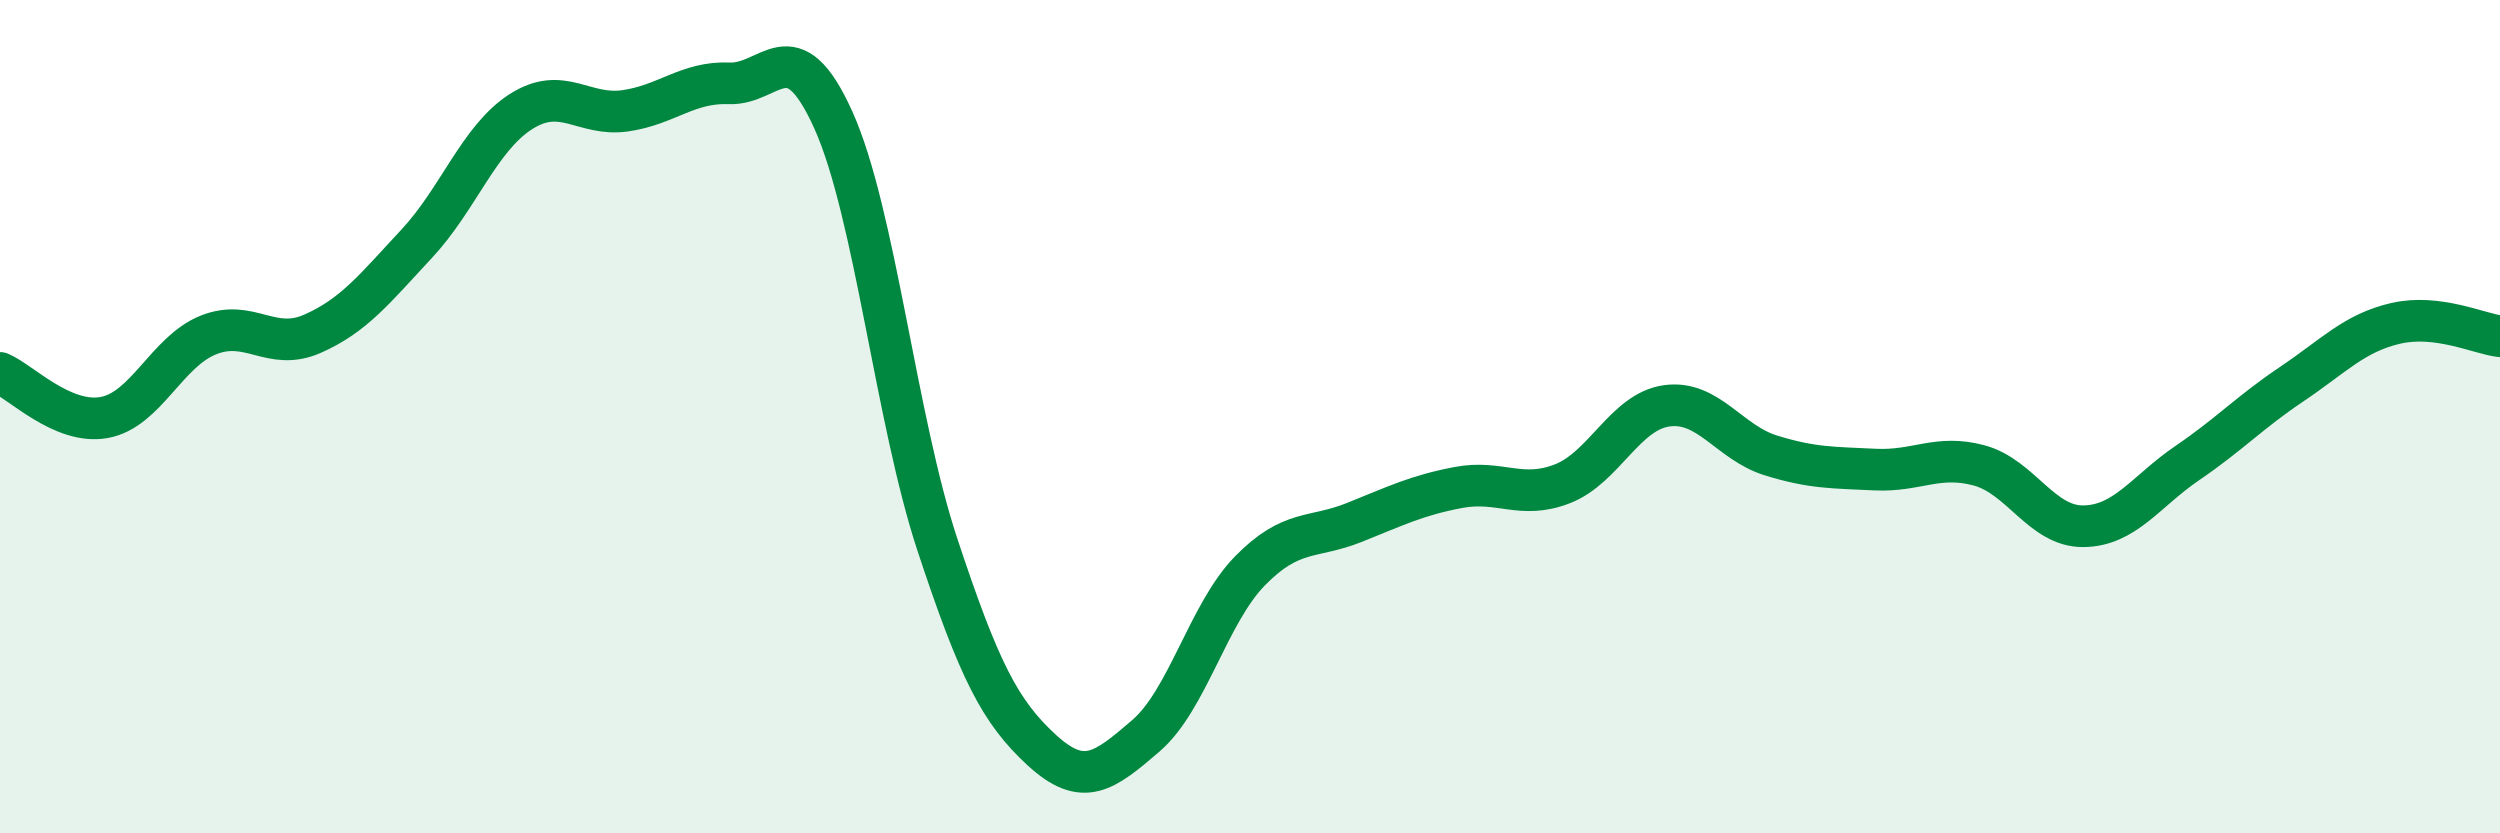
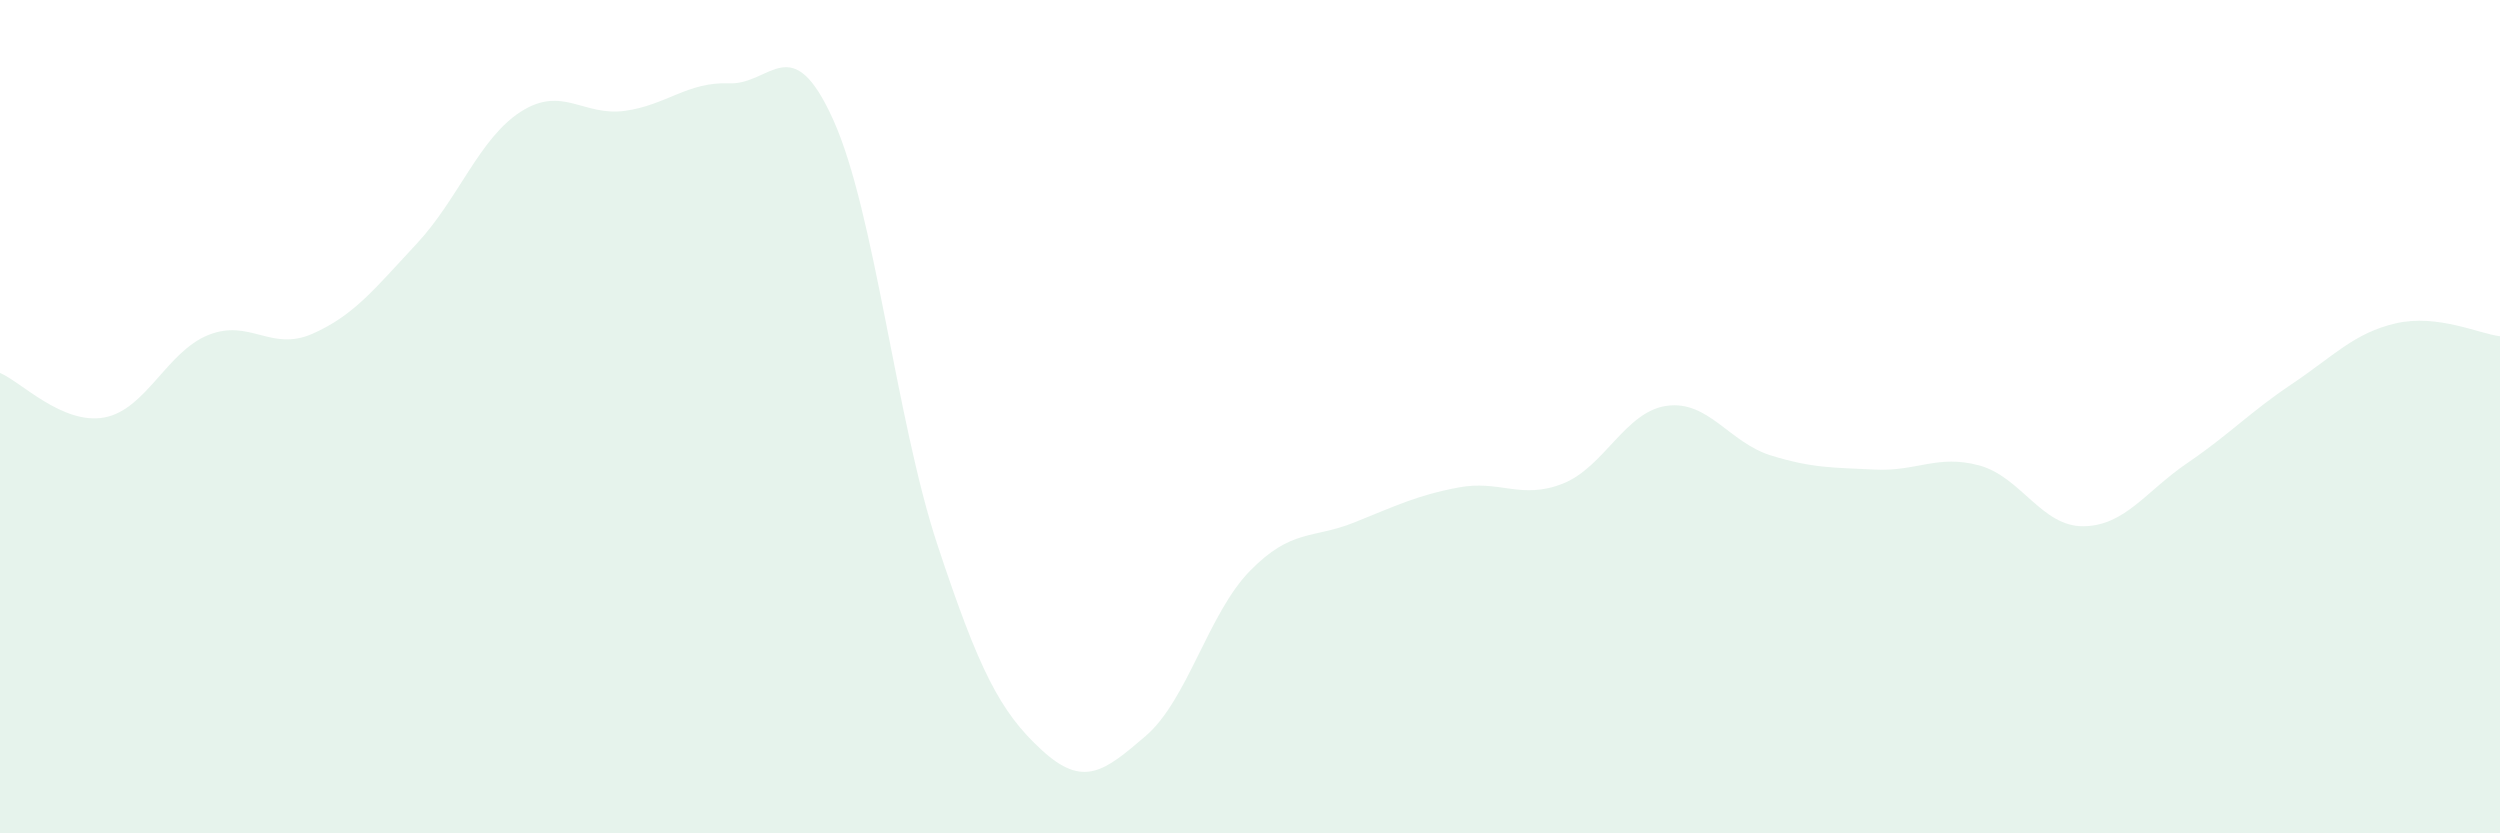
<svg xmlns="http://www.w3.org/2000/svg" width="60" height="20" viewBox="0 0 60 20">
  <path d="M 0,8.95 C 0.5,9.16 1.5,10.2 2.5,10.02 C 3.5,9.84 4,8.44 5,8.04 C 6,7.64 6.5,8.45 7.5,8.01 C 8.5,7.57 9,6.92 10,5.85 C 11,4.78 11.5,3.32 12.5,2.68 C 13.5,2.04 14,2.8 15,2.66 C 16,2.52 16.5,1.96 17.5,2 C 18.5,2.04 19,0.66 20,2.88 C 21,5.1 21.5,10.06 22.5,13.08 C 23.5,16.1 24,17.08 25,18 C 26,18.92 26.5,18.52 27.5,17.66 C 28.5,16.8 29,14.72 30,13.7 C 31,12.68 31.5,12.94 32.5,12.54 C 33.5,12.14 34,11.89 35,11.7 C 36,11.51 36.5,12 37.5,11.61 C 38.5,11.22 39,9.88 40,9.74 C 41,9.6 41.5,10.62 42.5,10.93 C 43.5,11.24 44,11.22 45,11.27 C 46,11.32 46.5,10.9 47.5,11.17 C 48.5,11.44 49,12.64 50,12.63 C 51,12.62 51.5,11.79 52.5,11.11 C 53.5,10.43 54,9.89 55,9.22 C 56,8.55 56.5,7.99 57.5,7.76 C 58.5,7.53 59.5,8.01 60,8.07L60 20L0 20Z" fill="#008740" opacity="0.1" stroke-linecap="round" stroke-linejoin="round" />
-   <path d="M 0,8.95 C 0.5,9.16 1.5,10.2 2.5,10.02 C 3.5,9.84 4,8.44 5,8.04 C 6,7.64 6.5,8.45 7.5,8.01 C 8.5,7.57 9,6.92 10,5.85 C 11,4.78 11.5,3.32 12.5,2.68 C 13.5,2.04 14,2.8 15,2.66 C 16,2.52 16.5,1.96 17.5,2 C 18.5,2.04 19,0.66 20,2.88 C 21,5.1 21.5,10.06 22.5,13.08 C 23.5,16.1 24,17.08 25,18 C 26,18.92 26.5,18.52 27.5,17.66 C 28.5,16.8 29,14.72 30,13.7 C 31,12.68 31.5,12.94 32.5,12.54 C 33.5,12.14 34,11.89 35,11.7 C 36,11.51 36.5,12 37.5,11.61 C 38.5,11.22 39,9.88 40,9.74 C 41,9.6 41.5,10.62 42.5,10.93 C 43.5,11.24 44,11.22 45,11.27 C 46,11.32 46.5,10.9 47.5,11.17 C 48.5,11.44 49,12.64 50,12.63 C 51,12.62 51.5,11.79 52.5,11.11 C 53.5,10.43 54,9.89 55,9.22 C 56,8.55 56.5,7.99 57.5,7.76 C 58.5,7.53 59.5,8.01 60,8.07" stroke="#008740" stroke-width="1" fill="none" stroke-linecap="round" stroke-linejoin="round" />
</svg>